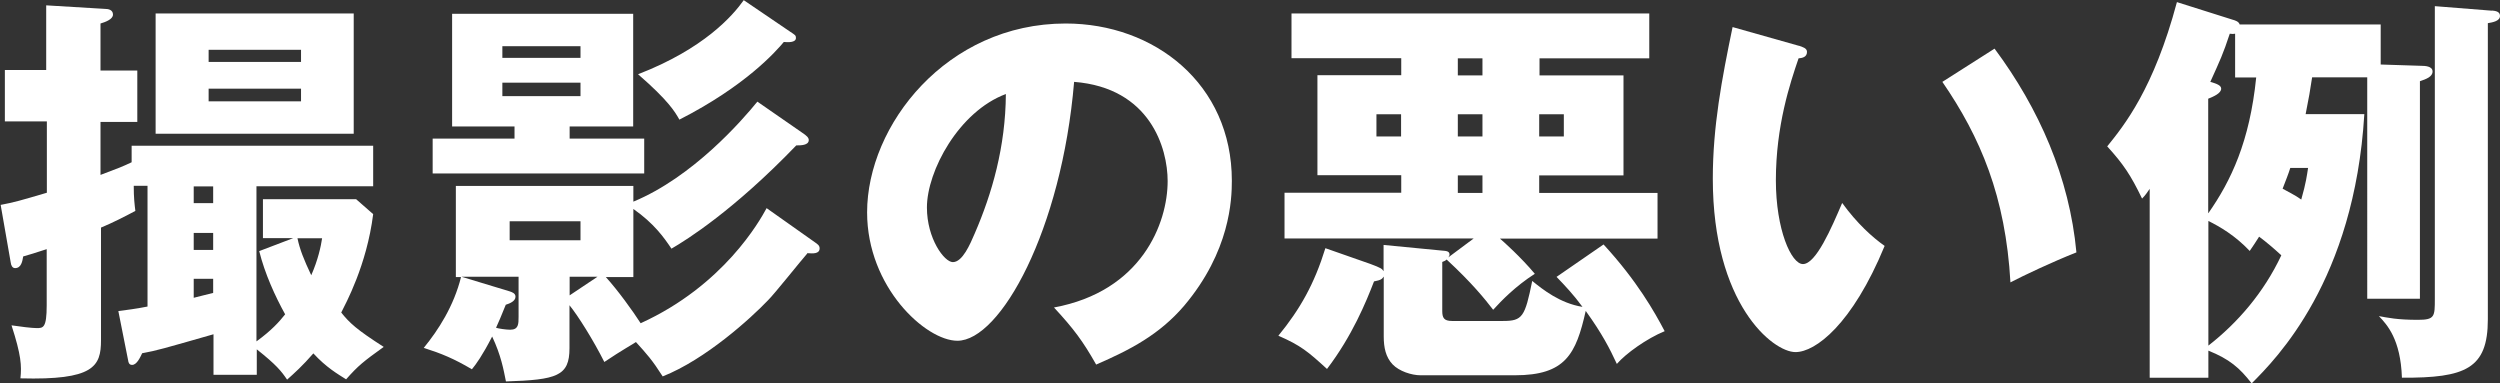
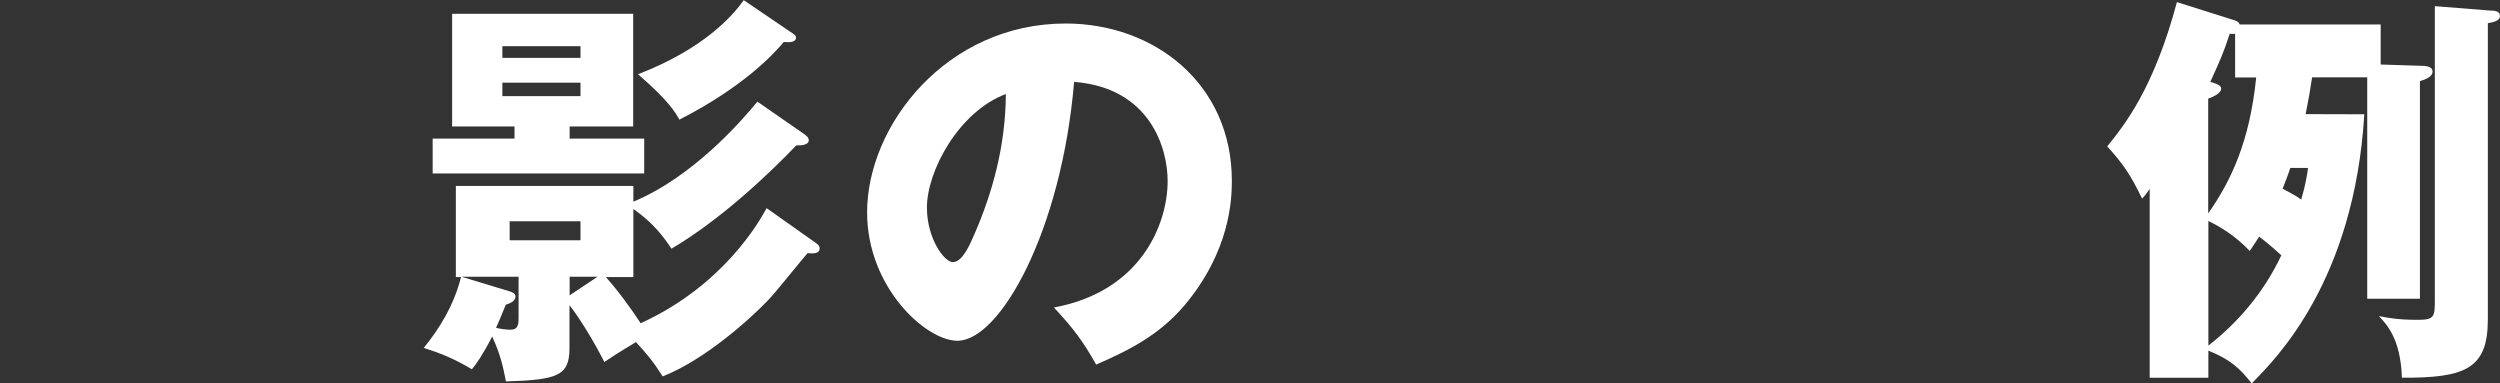
<svg xmlns="http://www.w3.org/2000/svg" id="_レイヤー_2" viewBox="0 0 154.22 23.64">
  <rect x="0" y="0" width="154.22" height="23.64" fill="#333333" stroke="none" />
  <defs>
    <style>.cls-1{fill:#fff;}</style>
  </defs>
  <g id="_デザインメイン">
-     <path class="cls-1" d="M8.47,4.35v3.17h-2.27v3.27c1.2-.45,1.32-.5,1.92-.78v-1.02h14.9v2.5h-7.2v9.57c.92-.67,1.4-1.2,1.77-1.67-.62-1.12-1.25-2.5-1.6-3.9l2.1-.8h-1.87v-2.4h5.75l1.05.92c-.4,3.17-1.7,5.52-1.97,6.07.52.65.95,1.05,2.62,2.12-1.25.9-1.57,1.15-2.32,2-.52-.33-1.22-.73-2.02-1.6-.67.77-1.15,1.2-1.62,1.62-.35-.52-.67-.92-1.87-1.87v1.57h-2.67v-2.5c-3.15.9-3.47,1-4.4,1.17-.12.25-.33.72-.62.72-.17,0-.23-.12-.25-.3l-.6-3.02c.55-.08,1-.12,1.8-.28v-7.45h-.85c0,.75.05,1.15.1,1.55-.65.35-1.4.73-2.12,1.03v6.95c0,1.62-.45,2.47-4.97,2.35.08-.78.05-1.42-.55-3.27.52.08,1.27.17,1.55.17.4,0,.62,0,.62-1.4v-3.47c-.77.25-1.02.33-1.45.45-.05.3-.12.72-.5.72-.17,0-.25-.17-.27-.35l-.62-3.55c.88-.17,1.15-.25,2.85-.75v-4.4H.3v-3.17h2.55V.33l3.65.22c.17,0,.47.05.47.35s-.5.47-.77.55v2.9h2.27ZM21.82.83v7.42h-12.22V.83h12.22ZM13.15,11.5h-1.2v1.03h1.2v-1.03ZM13.15,14.37h-1.2v1.05h1.2v-1.05ZM13.15,17.2h-1.2v1.17c.17-.05,1.02-.25,1.2-.3v-.88ZM18.57,3.82v-.75h-5.7v.75h5.7ZM12.87,5.47v.78h5.7v-.78h-5.7ZM18.35,14.7c.15.7.38,1.28.85,2.28.42-.95.6-1.8.67-2.28h-1.52Z" />
    <path class="cls-1" d="M49.83,15.6c-.4.45-2.07,2.55-2.45,2.92-1.07,1.12-3.85,3.65-6.5,4.7-.65-1.02-.98-1.38-1.65-2.12-.1.08-.87.5-1.95,1.23-.68-1.35-1.62-2.85-2.15-3.5v2.65c0,1.72-.77,1.95-3.92,2.05-.15-.75-.3-1.6-.85-2.77-.6,1.17-1,1.72-1.25,2.02-1.1-.65-1.87-.97-2.97-1.32.9-1.1,1.85-2.57,2.3-4.37h-.32v-5.62h10.95v.97c3.67-1.52,6.7-5,7.65-6.17l2.77,1.92c.27.18.4.3.4.45,0,.33-.5.33-.77.33-3.85,4-6.75,5.82-7.7,6.37-.47-.7-1.07-1.55-2.35-2.45v4.2h-1.7c.73.8,1.67,2.1,2.15,2.85,5.12-2.33,7.35-6.32,7.77-7.1l2.97,2.1c.17.12.3.2.3.38,0,.35-.42.32-.72.3ZM26.69,10.7v-2.15h5.05v-.75h-3.85V.85h11.17v6.95h-3.92v.75h4.6v2.15h-13.05ZM32.01,17.07h-3.55l2.97.9c.15.05.37.12.37.33,0,.28-.35.42-.6.5-.3.75-.42,1.02-.6,1.42.15.05.62.12.87.12.52,0,.52-.35.52-.8v-2.47ZM35.81,2.85h-4.82v.72h4.82v-.72ZM35.81,5.1h-4.82v.83h4.82v-.83ZM35.81,13.65h-4.37v1.17h4.37v-1.17ZM35.14,17.07v1.15l1.72-1.15h-1.72ZM48.36,2.58c-.5.6-2.37,2.72-6.45,4.8-.27-.48-.67-1.17-2.55-2.8,4.07-1.57,5.85-3.62,6.52-4.57l2.87,1.95c.3.2.35.22.35.38,0,.3-.5.27-.75.25Z" />
    <path class="cls-1" d="M65.01,18.97c5.42-1,7.02-5.2,7.02-7.8,0-2.02-1.07-5.75-5.77-6.12-.77,9.15-4.55,15.97-7.2,15.97-1.95,0-5.57-3.3-5.57-7.92,0-5.37,4.9-11.65,12.25-11.65,5.47,0,10.25,3.72,10.25,9.7,0,1.15-.1,4.35-2.95,7.72-1.52,1.77-3.3,2.7-5.42,3.62-.82-1.45-1.38-2.2-2.6-3.52ZM57.18,12.8c0,1.92,1.07,3.37,1.6,3.37.6,0,1.07-1.12,1.35-1.77,1.07-2.47,1.9-5.35,1.92-8.6-2.9,1.08-4.87,4.75-4.87,7Z" />
-     <path class="cls-1" d="M94.95,4.65h5.2v6.17h-5.2v1.08h7.3v2.82h-9.72c.18.15,1.3,1.15,2.15,2.17-1.2.77-2.05,1.65-2.57,2.22-.5-.65-1.3-1.65-2.87-3.1-.08.08-.15.1-.27.15v3.02c0,.42.1.62.6.62h3.15c1.2,0,1.35-.25,1.8-2.47.65.53,1.72,1.38,3.1,1.6-.55-.75-1.07-1.3-1.6-1.85l2.9-2c2.07,2.25,3.15,4.17,3.77,5.35-1.1.45-2.4,1.38-2.95,2.02-.45-.97-.9-1.85-1.92-3.27-.6,2.67-1.25,3.97-4.37,3.97h-5.82c-.55,0-1.32-.25-1.72-.67-.43-.45-.55-1.05-.55-1.72v-3.7c-.1.15-.17.22-.6.3-.48,1.25-1.35,3.37-2.9,5.4-1.17-1.07-1.62-1.45-3-2.05,1.35-1.65,2.22-3.2,2.9-5.4l2.77.97c.67.25.73.3.82.45v-1.62l3.62.35c.22.02.45.02.45.25,0,.05-.02.1-.08.17l1.57-1.17h-11.67v-2.82h7.2v-1.08h-5.17v-6.17h5.17v-1.05h-6.77V.83h22.07v2.77h-6.77v1.05ZM86.43,7.05h-1.52v1.37h1.52v-1.37ZM91.45,3.6h-1.52v1.05h1.52v-1.05ZM89.93,8.42h1.52v-1.37h-1.52v1.37ZM91.45,10.82h-1.52v1.08h1.52v-1.08ZM94.95,8.42h1.52v-1.37h-1.52v1.37Z" />
-     <path class="cls-1" d="M110.97,2.82c.23.08.5.15.5.38,0,.33-.3.38-.52.4-.52,1.52-1.4,4.15-1.4,7.52,0,3.05.95,5.17,1.67,5.17.8,0,1.75-2.2,2.42-3.77.92,1.27,1.87,2.12,2.62,2.65-2,4.85-4.27,6.55-5.5,6.55-1.4,0-5.1-2.97-5.1-10.7,0-3.2.55-6.12,1.22-9.35l4.07,1.15ZM123.04,3c2.75,3.7,4.62,7.95,5.05,12.57-1.47.58-3.25,1.42-4.07,1.85-.3-5.3-1.85-8.95-4.2-12.37l3.22-2.05Z" />
-     <path class="cls-1" d="M145.85,7.05c-.62,10.25-5.42,15.07-6.95,16.6-.75-.97-1.38-1.5-2.67-2.02v1.67h-3.62v-11.65c-.15.22-.27.4-.47.6-.7-1.45-1.15-2.12-2.15-3.22,1.05-1.3,2.87-3.55,4.3-8.9l3.42,1.08c.18.05.4.12.45.3h8.7v2.47l2.5.08c.23,0,.7.02.7.35s-.4.47-.78.6v13.42h-3.25V4.77h-3.4c-.12.8-.2,1.27-.4,2.27h3.62ZM136.23,13.15c1.4-2,2.55-4.42,2.95-8.37h-1.3v-2.7c-.08.02-.2.02-.33,0-.42,1.27-.58,1.6-1.2,2.97.43.12.67.23.67.42,0,.28-.45.48-.8.62v7.05ZM136.23,21.32c1.8-1.4,3.42-3.27,4.5-5.57-.4-.37-.92-.82-1.37-1.15-.23.35-.33.53-.58.88-.92-.97-1.85-1.5-2.55-1.85v7.7ZM141.28,10.37c-.12.38-.27.75-.47,1.27.3.17.78.4,1.15.67.3-1.05.35-1.5.42-1.95h-1.1ZM153.72.65c.2.02.5.05.5.33,0,.32-.45.4-.75.45v18.27c0,3.05-1.38,3.62-5.3,3.6-.08-2.38-.92-3.27-1.42-3.8.55.1,1.12.23,2.4.23,1.05,0,1.05-.2,1.05-1.3V.38l3.52.28Z" />
+     <path class="cls-1" d="M145.85,7.05c-.62,10.25-5.42,15.07-6.95,16.6-.75-.97-1.38-1.5-2.67-2.02v1.67h-3.62v-11.65c-.15.22-.27.4-.47.6-.7-1.45-1.15-2.12-2.15-3.22,1.05-1.3,2.87-3.55,4.3-8.9l3.42,1.08c.18.05.4.12.45.3h8.7v2.47l2.5.08c.23,0,.7.02.7.35s-.4.47-.78.6v13.42h-3.25V4.77h-3.4c-.12.8-.2,1.27-.4,2.27ZM136.23,13.15c1.4-2,2.55-4.42,2.95-8.37h-1.3v-2.7c-.08.02-.2.02-.33,0-.42,1.27-.58,1.6-1.2,2.97.43.12.67.23.67.42,0,.28-.45.48-.8.62v7.05ZM136.23,21.32c1.8-1.4,3.42-3.27,4.5-5.57-.4-.37-.92-.82-1.37-1.15-.23.35-.33.53-.58.88-.92-.97-1.85-1.5-2.55-1.85v7.7ZM141.28,10.37c-.12.38-.27.75-.47,1.27.3.17.78.4,1.15.67.3-1.05.35-1.5.42-1.95h-1.1ZM153.72.65c.2.02.5.05.5.33,0,.32-.45.4-.75.45v18.27c0,3.05-1.38,3.62-5.3,3.6-.08-2.38-.92-3.27-1.42-3.8.55.1,1.12.23,2.4.23,1.05,0,1.05-.2,1.05-1.3V.38l3.52.28Z" />
  </g>
</svg>